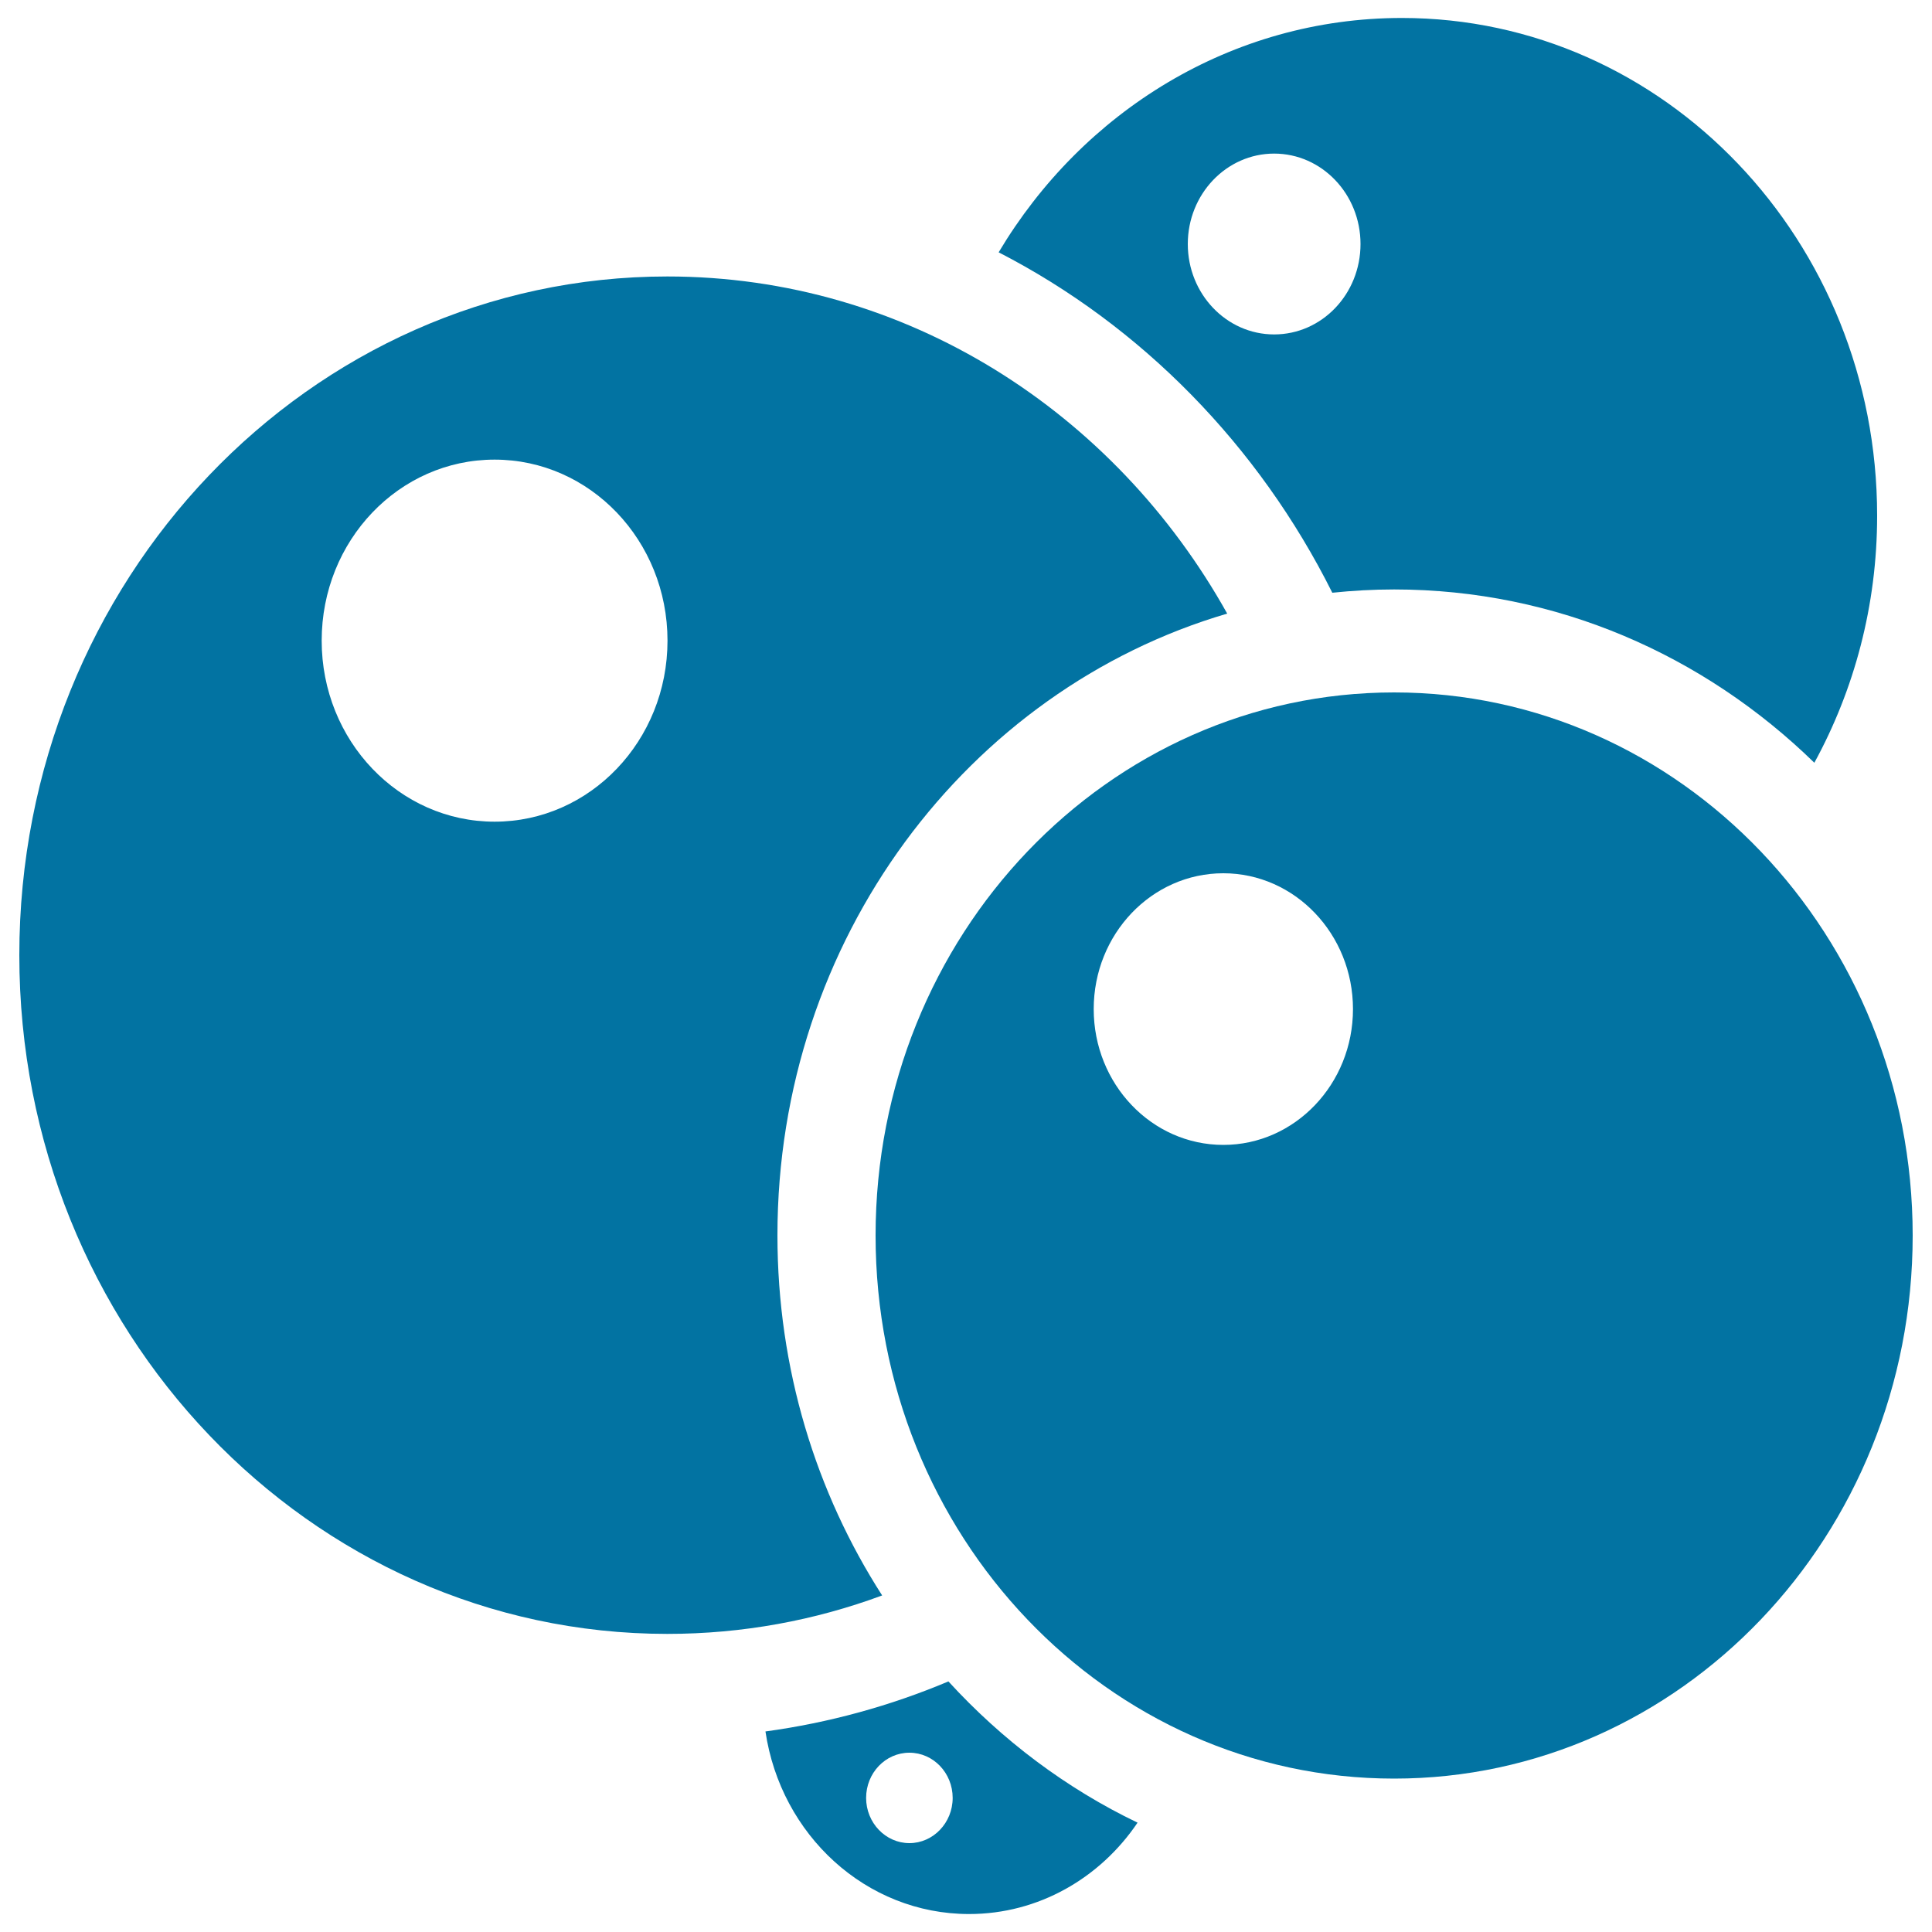
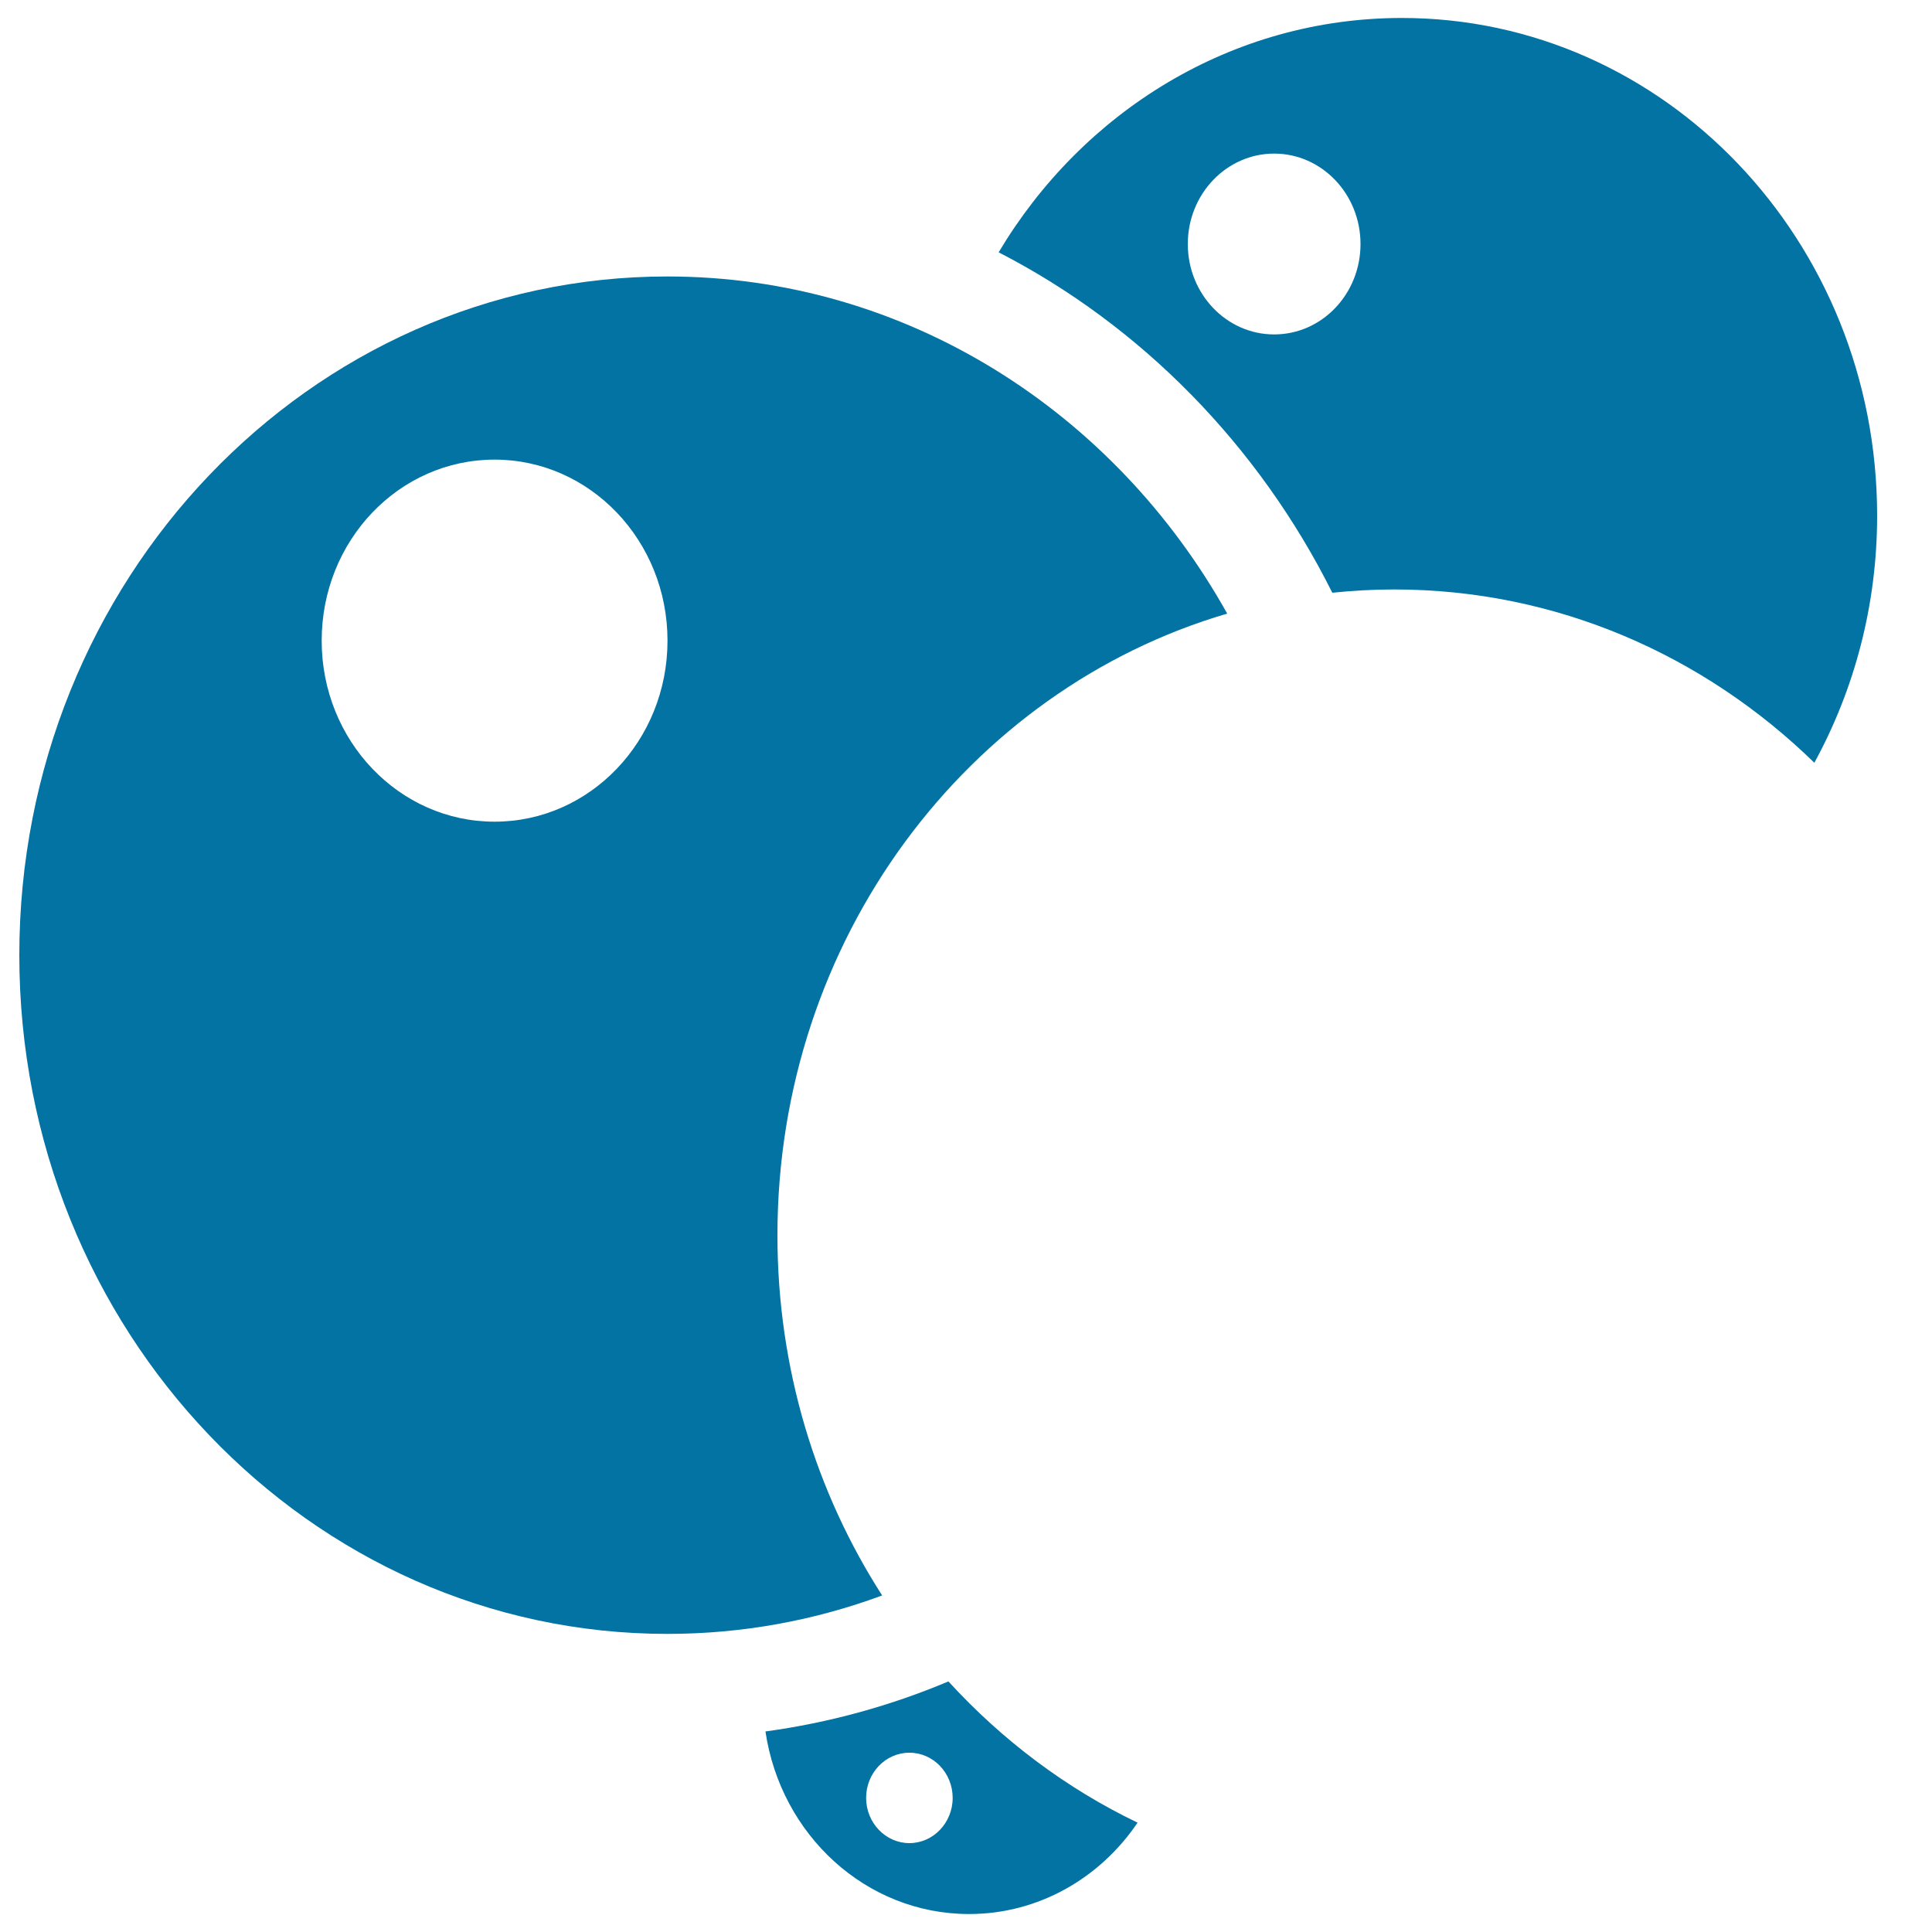
<svg xmlns="http://www.w3.org/2000/svg" viewBox="0 0 1000 1000" style="fill:#0273a2">
  <title>Game SVG icon</title>
  <path d="M689.6,306.8c10.5-1.1,21.2-1.7,32-1.7c84.1,0,160.5,34.1,217.5,89.7c20.6-37.7,32.5-81.3,32.5-127.9c0-142.3-110.1-257.6-246-257.6c-88.1,0-165.3,48.5-208.7,121.3C590.8,168.6,651.5,230.6,689.6,306.8z M659.5,79.5c24.7,0,44.7,21,44.7,46.8c0,25.9-20,46.8-44.7,46.8c-24.7,0-44.7-21-44.7-46.8C614.8,100.5,634.8,79.5,659.5,79.5z" />
  <path d="M402.4,639.4c0-153.3,98.5-282.4,232.8-321.8c-58.2-104.3-166.1-174.5-289.8-174.5C160.2,143.1,10,300.4,10,494.4c0,194,150.2,351.3,335.4,351.3c39,0,76.4-7,111.2-19.9C422.4,772.6,402.4,708.5,402.4,639.4z M256,425.3c-49.4,0-89.5-41.9-89.5-93.7s40-93.7,89.5-93.7c49.4,0,89.5,41.9,89.5,93.7S305.4,425.3,256,425.3z" />
-   <path d="M721.6,358.4c-148.2,0-268.4,125.8-268.4,281.1c0,155.2,120.1,281.1,268.4,281.1c148.2,0,268.4-125.8,268.4-281.1C990,484.2,869.8,358.4,721.6,358.4z M633.2,592.6c-37.1,0-67.1-31.5-67.1-70.3c0-38.8,30-70.3,67.1-70.3c37,0,67.1,31.5,67.1,70.3C700.3,561.1,670.2,592.6,633.2,592.6z" />
  <path d="M490.9,870.3c-29.9,12.6-61.7,21.4-94.7,25.9c7.9,53.5,52,94.5,105.4,94.5c36,0,67.9-18.7,87.2-47.3C551.9,925.7,518.7,900.7,490.9,870.3z M470.7,954c-12.3,0-22.4-10.5-22.4-23.4s10-23.4,22.4-23.4c12.4,0,22.4,10.5,22.4,23.4S483,954,470.7,954z" />
</svg>